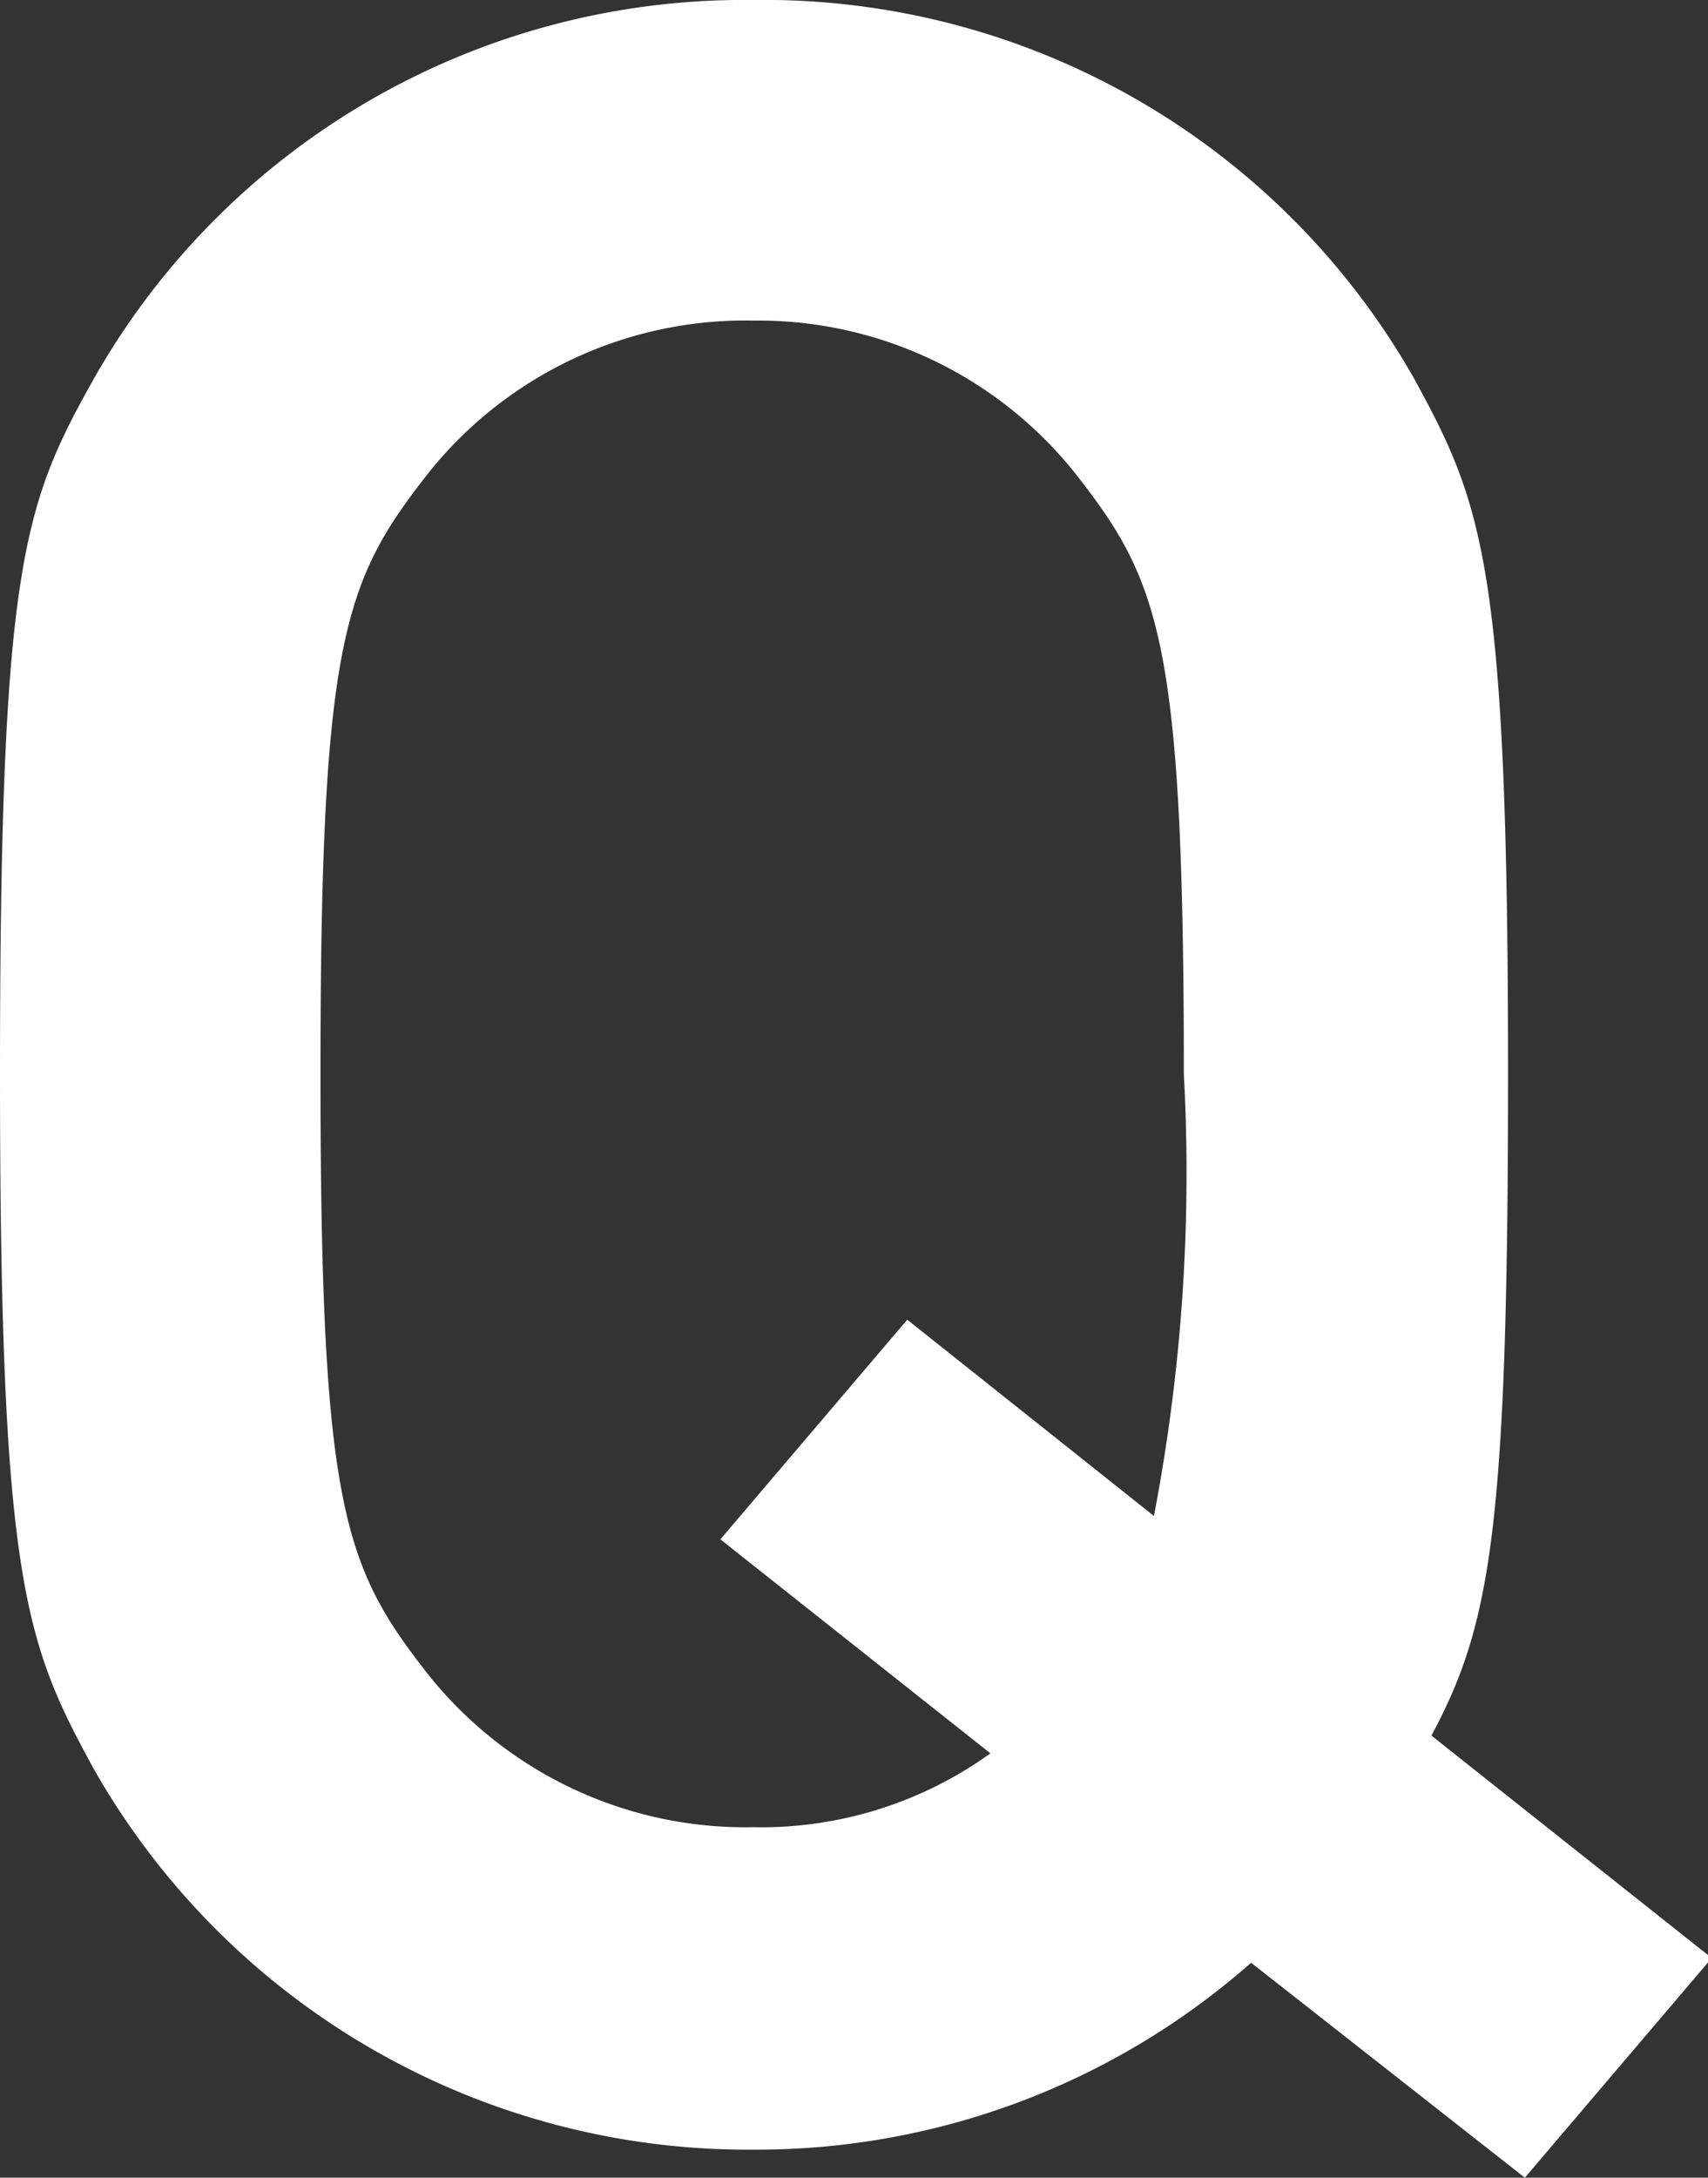
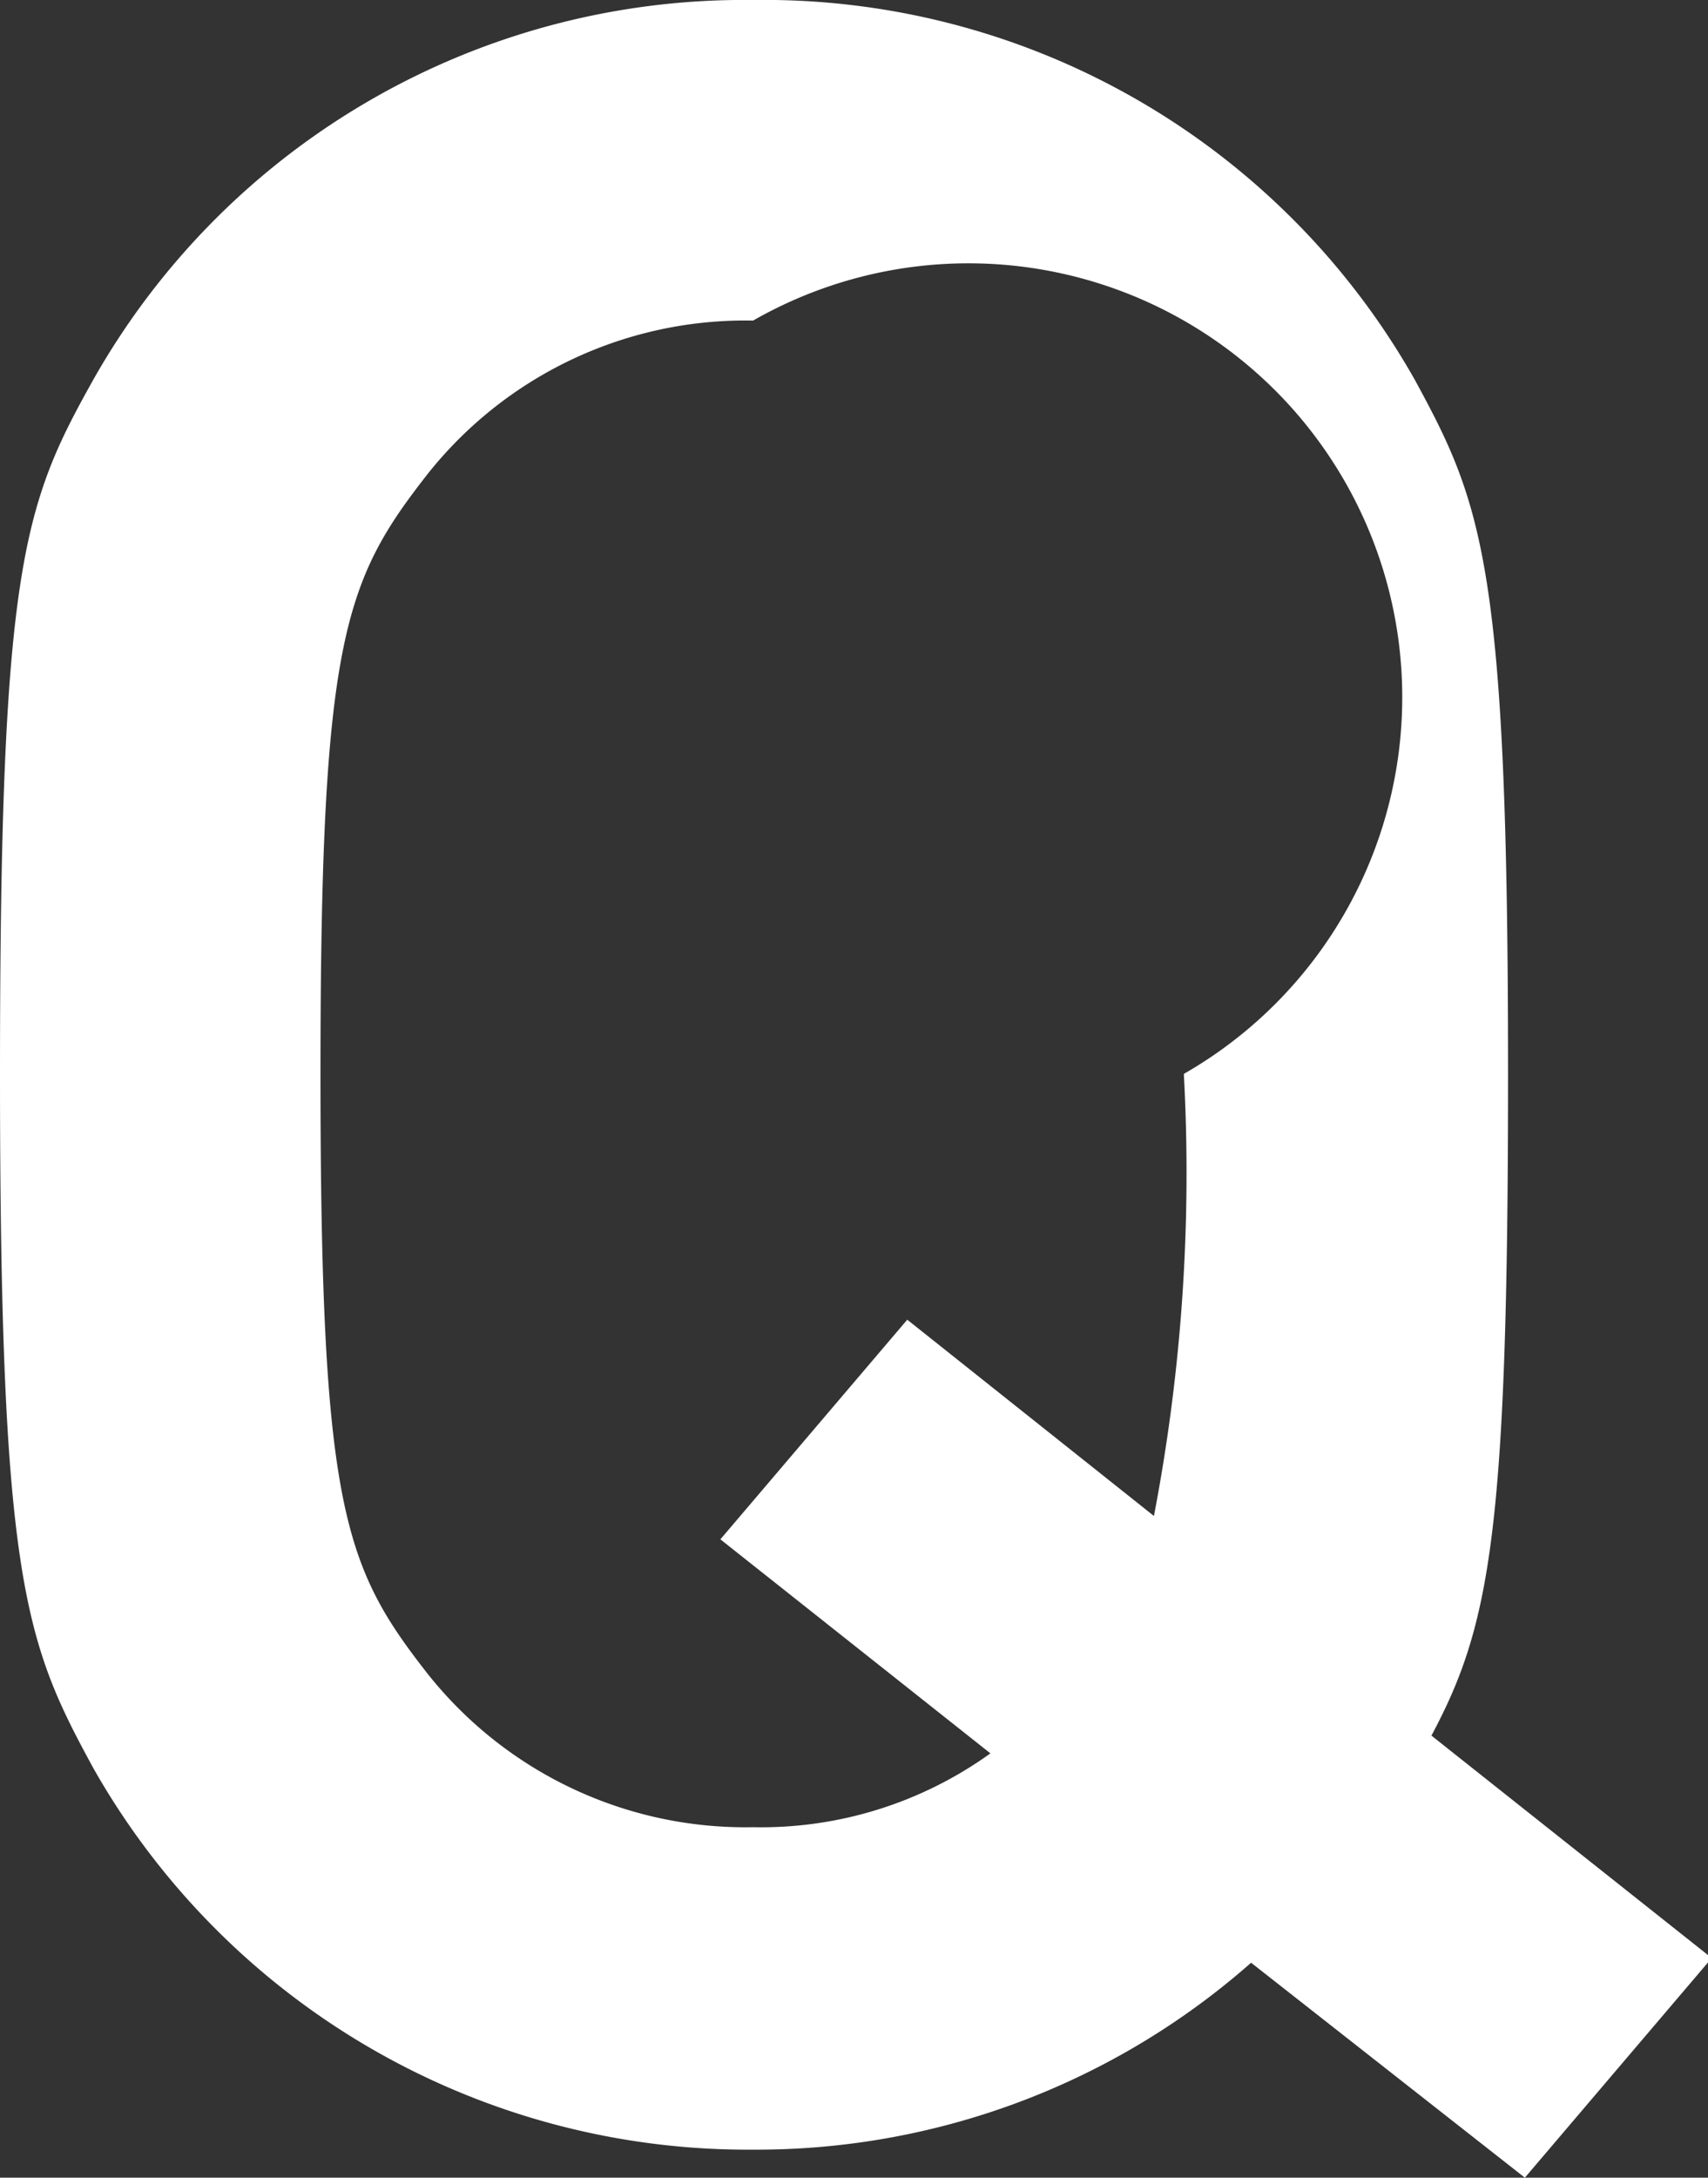
<svg xmlns="http://www.w3.org/2000/svg" width="18.28" height="23.3" viewBox="0 0 18.28 23.3">
  <rect x="0" y="0" width="18.28" height="23.3" fill="#333333" stroke="none" />
  <defs>
    <style>.cls-1{fill:#fff;}</style>
  </defs>
  <title>ico_q</title>
  <g id="レイヤー_2" data-name="レイヤー 2">
    <g id="レイヤー_1-2" data-name="レイヤー 1">
-       <path class="cls-1" d="M13.39,21a8,8,0,0,1-5.33,2A8.05,8.05,0,0,1,1,18.92c-.73-1.34-1-2-1-7.43S.25,5.4,1,4.06A8,8,0,0,1,8.06,0a8,8,0,0,1,7.08,4.06c.73,1.34,1,2,1,7.43,0,4.89-.19,5.9-.82,7.08l3,2.38-2,2.35ZM7.71,16.47l2-2.35,2.64,2.1a19.46,19.46,0,0,0,.32-4.73c0-4.63-.26-5.27-1.15-6.41A4.34,4.34,0,0,0,8.06,3.43,4.34,4.34,0,0,0,4.57,5.08c-.89,1.14-1.14,1.78-1.14,6.41s.25,5.27,1.14,6.41a4.34,4.34,0,0,0,3.49,1.65,4.2,4.2,0,0,0,2.54-.79Z" />
+       <path class="cls-1" d="M13.39,21a8,8,0,0,1-5.33,2A8.05,8.05,0,0,1,1,18.92c-.73-1.34-1-2-1-7.43S.25,5.4,1,4.06A8,8,0,0,1,8.06,0a8,8,0,0,1,7.08,4.06c.73,1.34,1,2,1,7.43,0,4.89-.19,5.9-.82,7.08l3,2.38-2,2.35ZM7.71,16.47l2-2.35,2.64,2.1a19.46,19.46,0,0,0,.32-4.73A4.34,4.34,0,0,0,8.06,3.43,4.34,4.34,0,0,0,4.57,5.08c-.89,1.14-1.14,1.78-1.14,6.41s.25,5.27,1.14,6.41a4.34,4.34,0,0,0,3.49,1.65,4.2,4.2,0,0,0,2.54-.79Z" />
    </g>
  </g>
</svg>